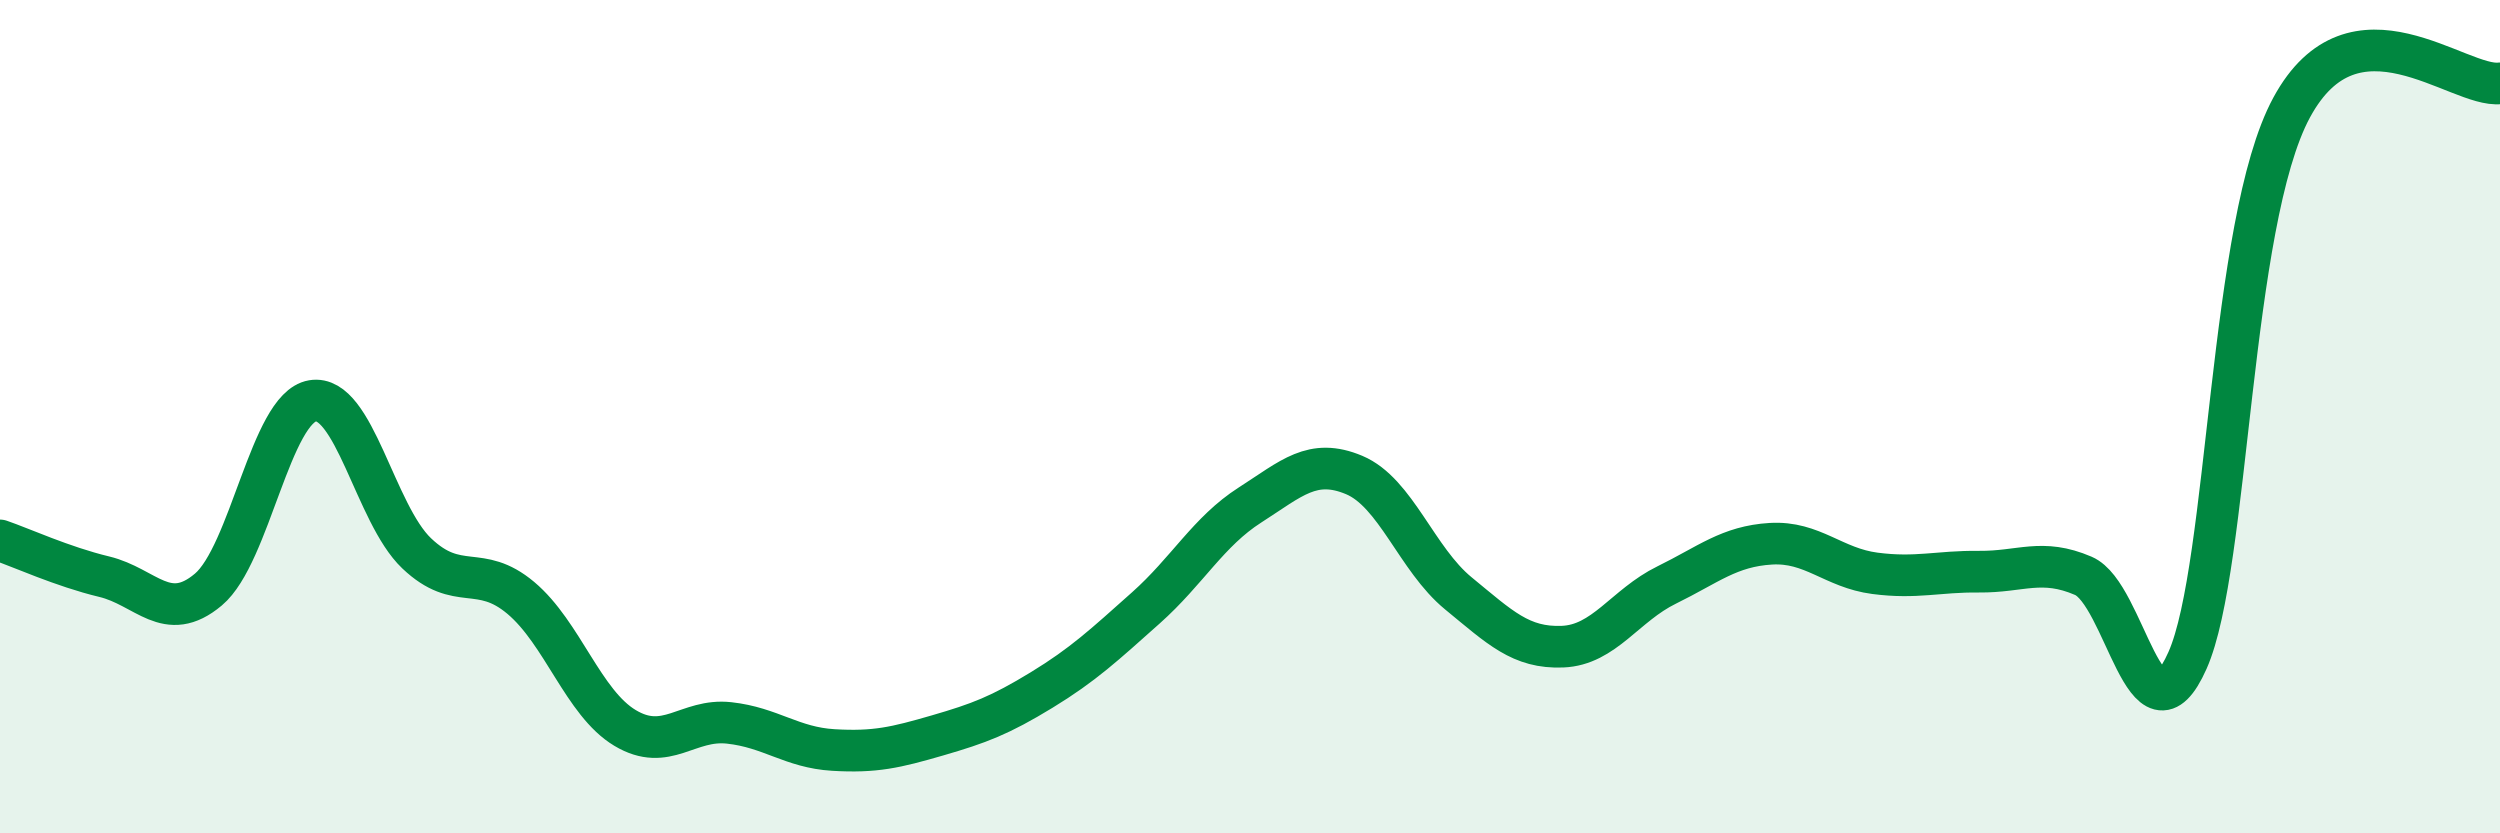
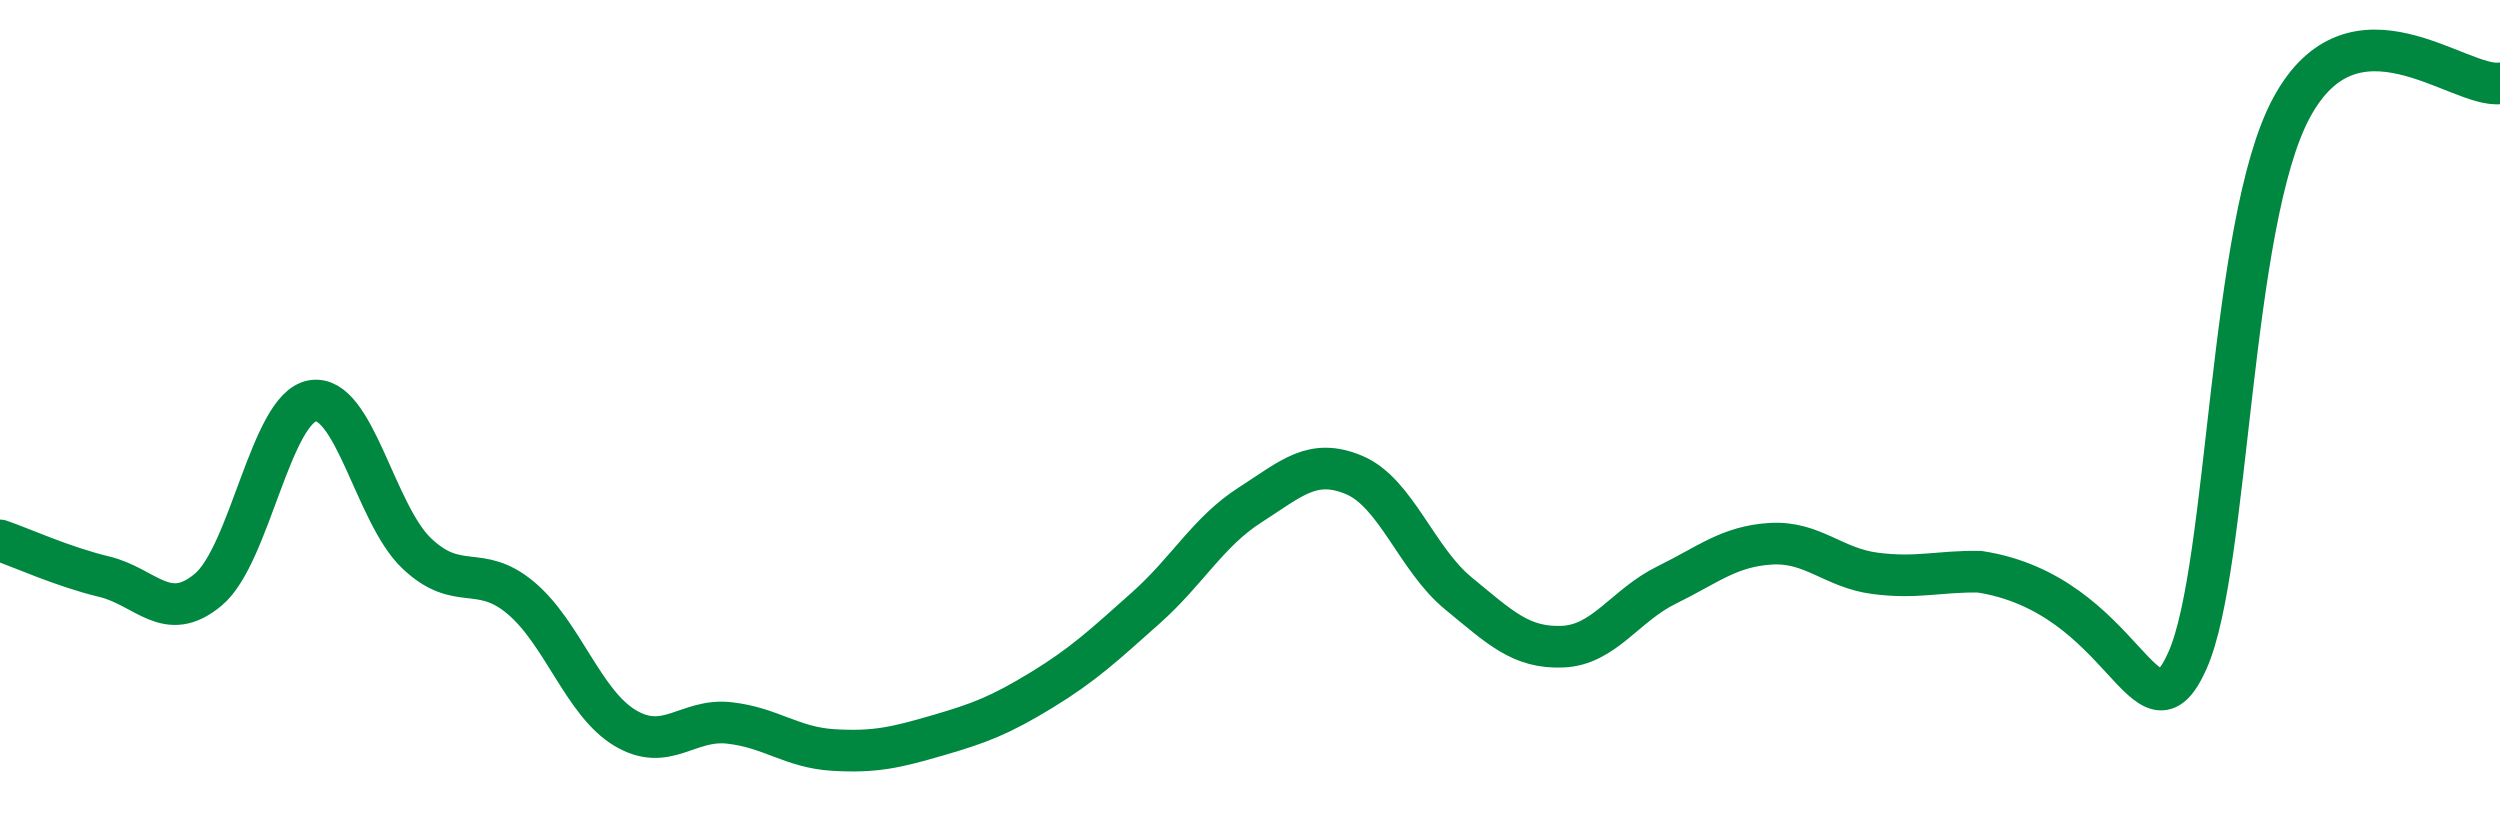
<svg xmlns="http://www.w3.org/2000/svg" width="60" height="20" viewBox="0 0 60 20">
-   <path d="M 0,12.97 C 0.5,13.14 1.5,13.6 2.5,13.84 C 3.5,14.08 4,14.99 5,14.15 C 6,13.31 6.5,9.79 7.5,9.62 C 8.5,9.45 9,12.33 10,13.28 C 11,14.23 11.5,13.51 12.5,14.35 C 13.5,15.19 14,16.87 15,17.47 C 16,18.07 16.5,17.24 17.5,17.35 C 18.5,17.46 19,17.94 20,18 C 21,18.06 21.5,17.94 22.5,17.65 C 23.5,17.36 24,17.17 25,16.56 C 26,15.95 26.5,15.48 27.5,14.59 C 28.5,13.7 29,12.76 30,12.12 C 31,11.48 31.5,10.98 32.5,11.4 C 33.5,11.82 34,13.42 35,14.24 C 36,15.06 36.5,15.56 37.5,15.52 C 38.5,15.48 39,14.53 40,14.04 C 41,13.55 41.5,13.11 42.5,13.05 C 43.5,12.99 44,13.63 45,13.76 C 46,13.89 46.5,13.71 47.5,13.72 C 48.5,13.73 49,13.39 50,13.82 C 51,14.25 51.5,18.1 52.5,15.85 C 53.5,13.6 53.5,5.35 55,2.58 C 56.5,-0.19 59,2.12 60,2L60 20L0 20Z" fill="#008740" opacity="0.1" stroke-linecap="round" stroke-linejoin="round" />
-   <path d="M 0,12.97 C 0.5,13.14 1.5,13.6 2.5,13.84 C 3.5,14.08 4,14.99 5,14.15 C 6,13.31 6.5,9.79 7.5,9.62 C 8.5,9.45 9,12.33 10,13.28 C 11,14.23 11.5,13.51 12.5,14.35 C 13.5,15.19 14,16.87 15,17.47 C 16,18.07 16.5,17.24 17.5,17.35 C 18.5,17.46 19,17.94 20,18 C 21,18.06 21.5,17.94 22.5,17.65 C 23.5,17.36 24,17.17 25,16.56 C 26,15.95 26.5,15.48 27.5,14.59 C 28.5,13.7 29,12.76 30,12.12 C 31,11.48 31.5,10.98 32.5,11.4 C 33.5,11.82 34,13.42 35,14.24 C 36,15.06 36.5,15.56 37.5,15.52 C 38.5,15.48 39,14.53 40,14.04 C 41,13.55 41.5,13.11 42.5,13.05 C 43.5,12.99 44,13.63 45,13.76 C 46,13.89 46.5,13.71 47.5,13.72 C 48.5,13.73 49,13.39 50,13.82 C 51,14.25 51.5,18.1 52.5,15.85 C 53.5,13.6 53.5,5.35 55,2.58 C 56.5,-0.19 59,2.12 60,2" stroke="#008740" stroke-width="1" fill="none" stroke-linecap="round" stroke-linejoin="round" />
+   <path d="M 0,12.97 C 0.5,13.14 1.5,13.6 2.5,13.84 C 3.5,14.08 4,14.99 5,14.15 C 6,13.31 6.5,9.79 7.5,9.62 C 8.5,9.45 9,12.33 10,13.28 C 11,14.23 11.5,13.51 12.5,14.35 C 13.5,15.19 14,16.87 15,17.47 C 16,18.07 16.5,17.24 17.5,17.35 C 18.5,17.46 19,17.94 20,18 C 21,18.06 21.5,17.94 22.5,17.65 C 23.5,17.36 24,17.17 25,16.56 C 26,15.95 26.5,15.48 27.5,14.59 C 28.5,13.7 29,12.76 30,12.12 C 31,11.48 31.5,10.98 32.5,11.4 C 33.5,11.82 34,13.42 35,14.24 C 36,15.06 36.5,15.56 37.5,15.52 C 38.5,15.48 39,14.53 40,14.04 C 41,13.55 41.5,13.11 42.5,13.05 C 43.5,12.99 44,13.63 45,13.76 C 46,13.89 46.5,13.71 47.5,13.72 C 51,14.25 51.5,18.1 52.5,15.85 C 53.5,13.6 53.5,5.35 55,2.58 C 56.5,-0.19 59,2.12 60,2" stroke="#008740" stroke-width="1" fill="none" stroke-linecap="round" stroke-linejoin="round" />
</svg>